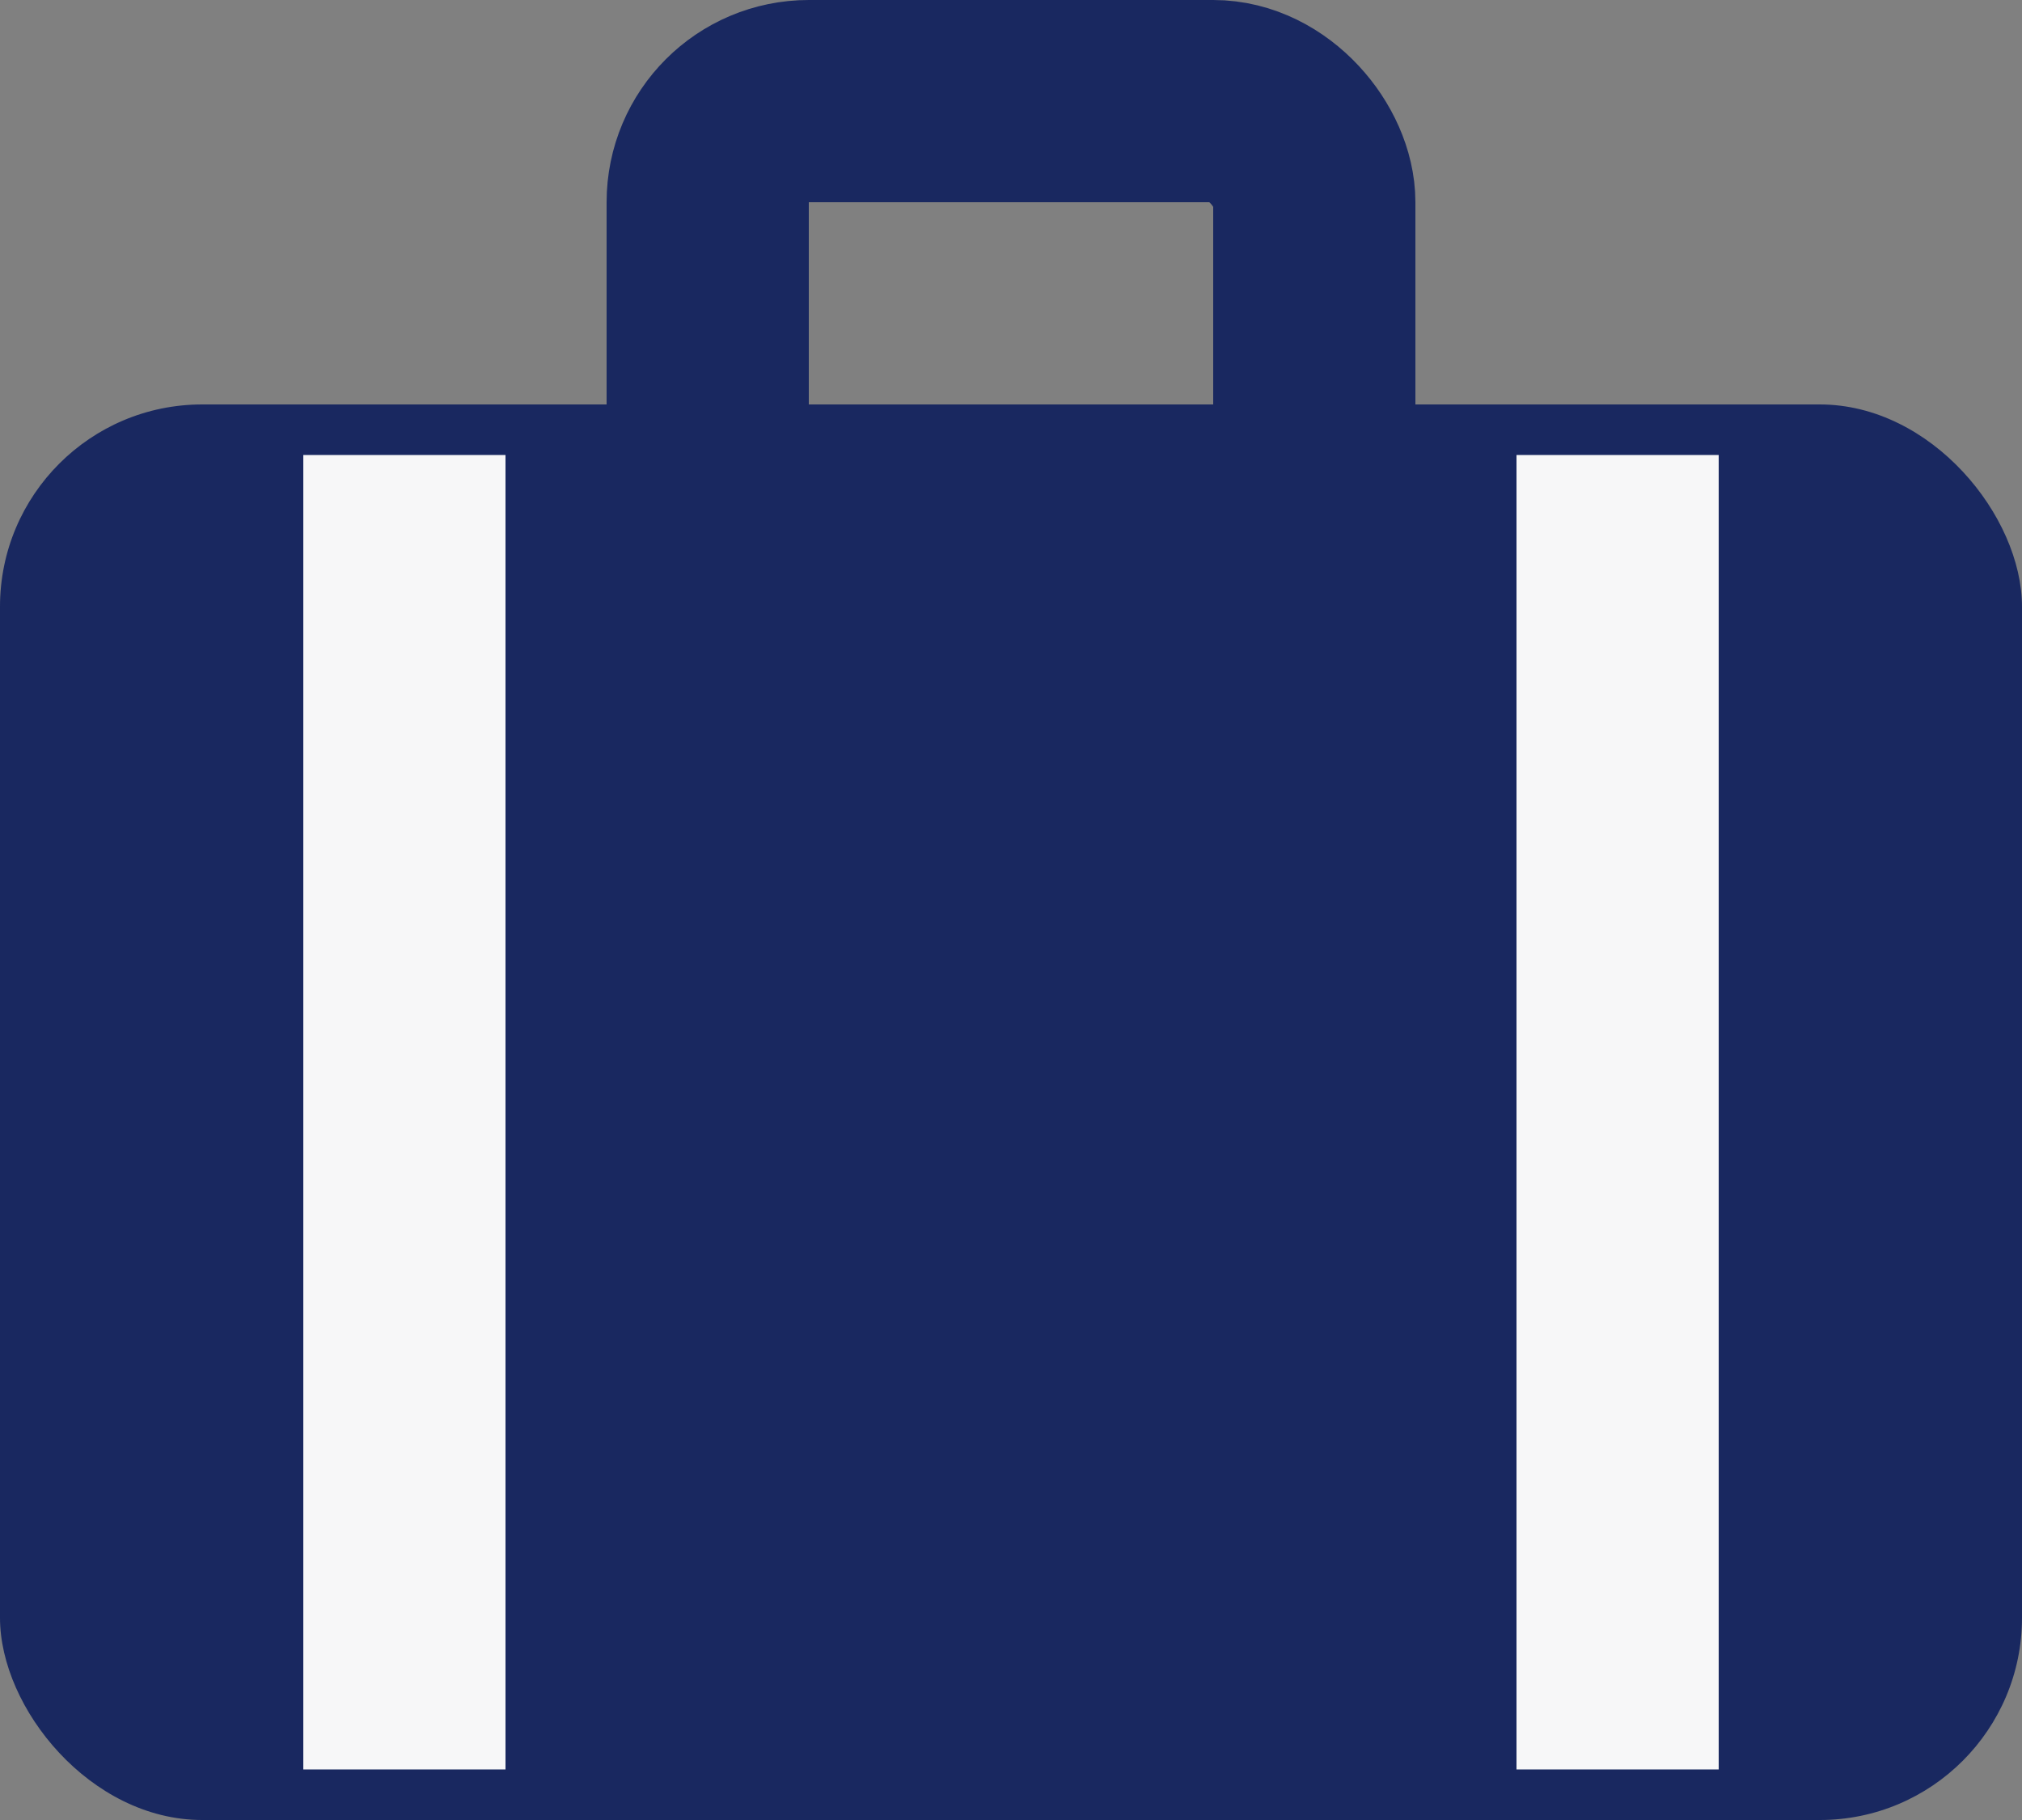
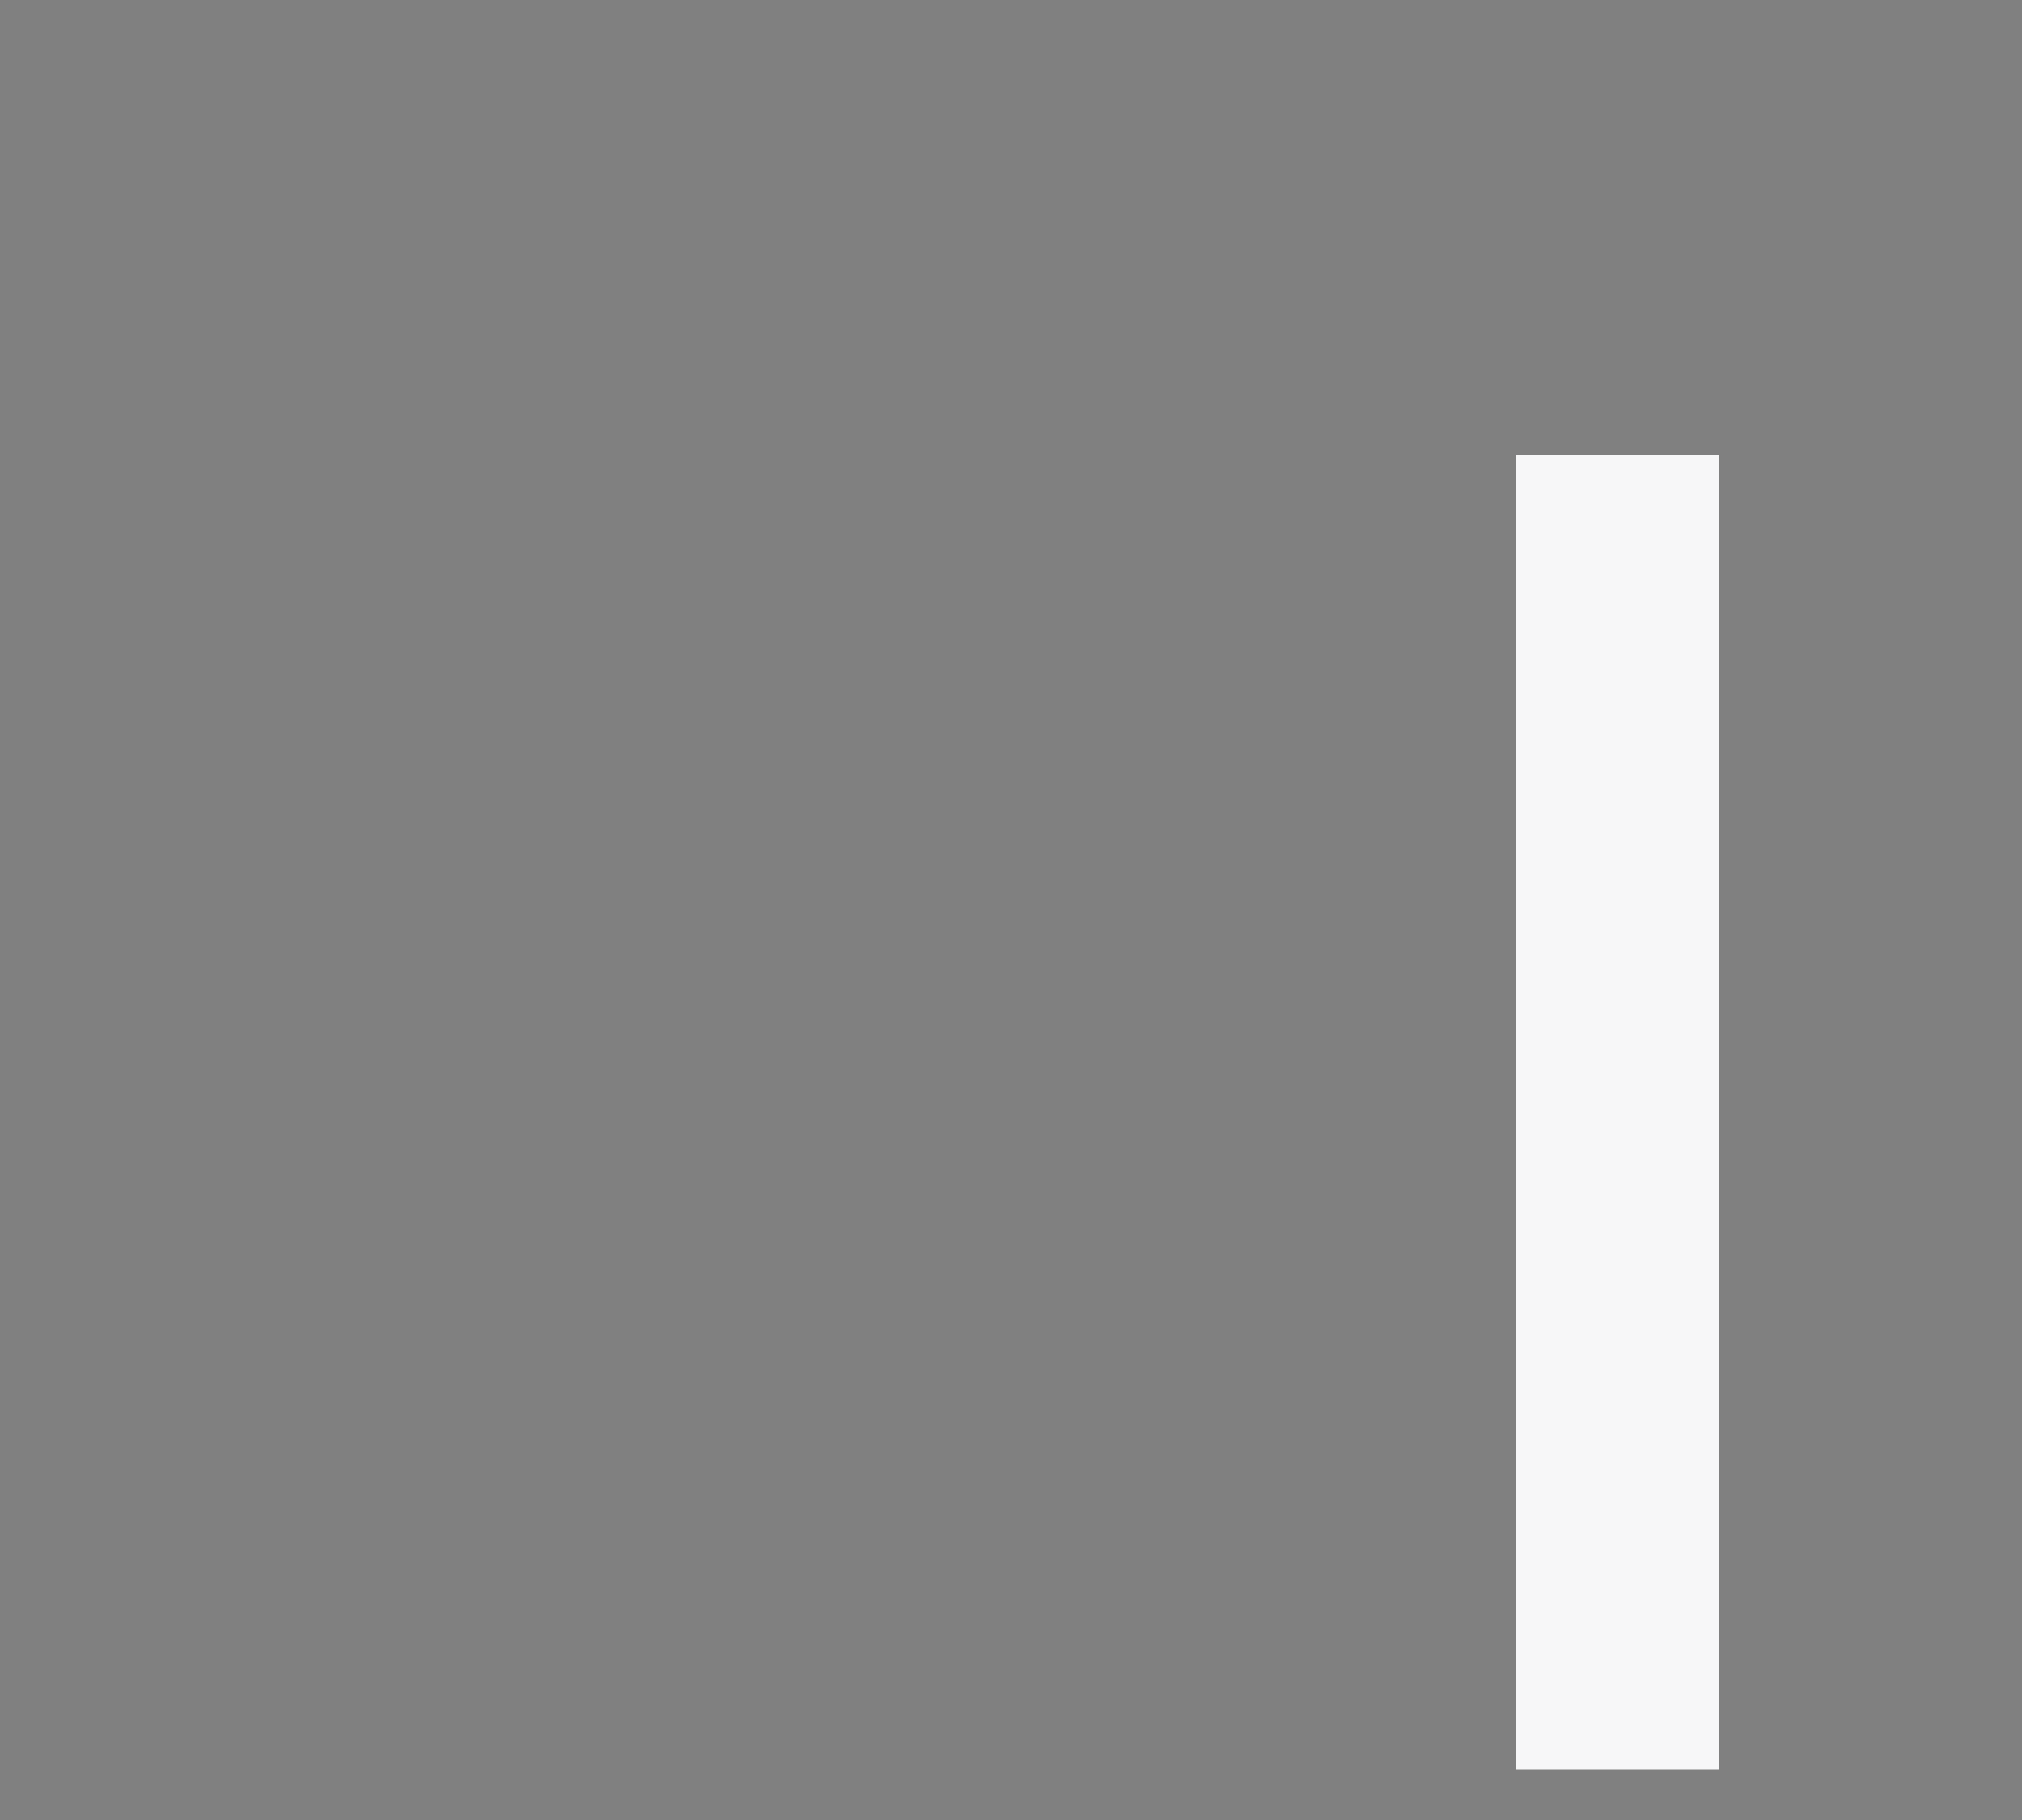
<svg xmlns="http://www.w3.org/2000/svg" width="20" height="18" viewBox="0 0 20 18" fill="none">
  <rect x="0" y="0" width="20" height="18" fill="#808080" stroke="none" />
-   <rect y="4" width="20" height="14" rx="2" fill="#192860" />
-   <rect x="3" y="4.5" width="2" height="13" fill="#F7F7F8" />
  <rect x="15" y="4.5" width="2" height="13" fill="#F7F7F8" />
-   <rect x="7" y="1" width="6" height="6" rx="1" stroke="#192860" stroke-width="2" />
</svg>